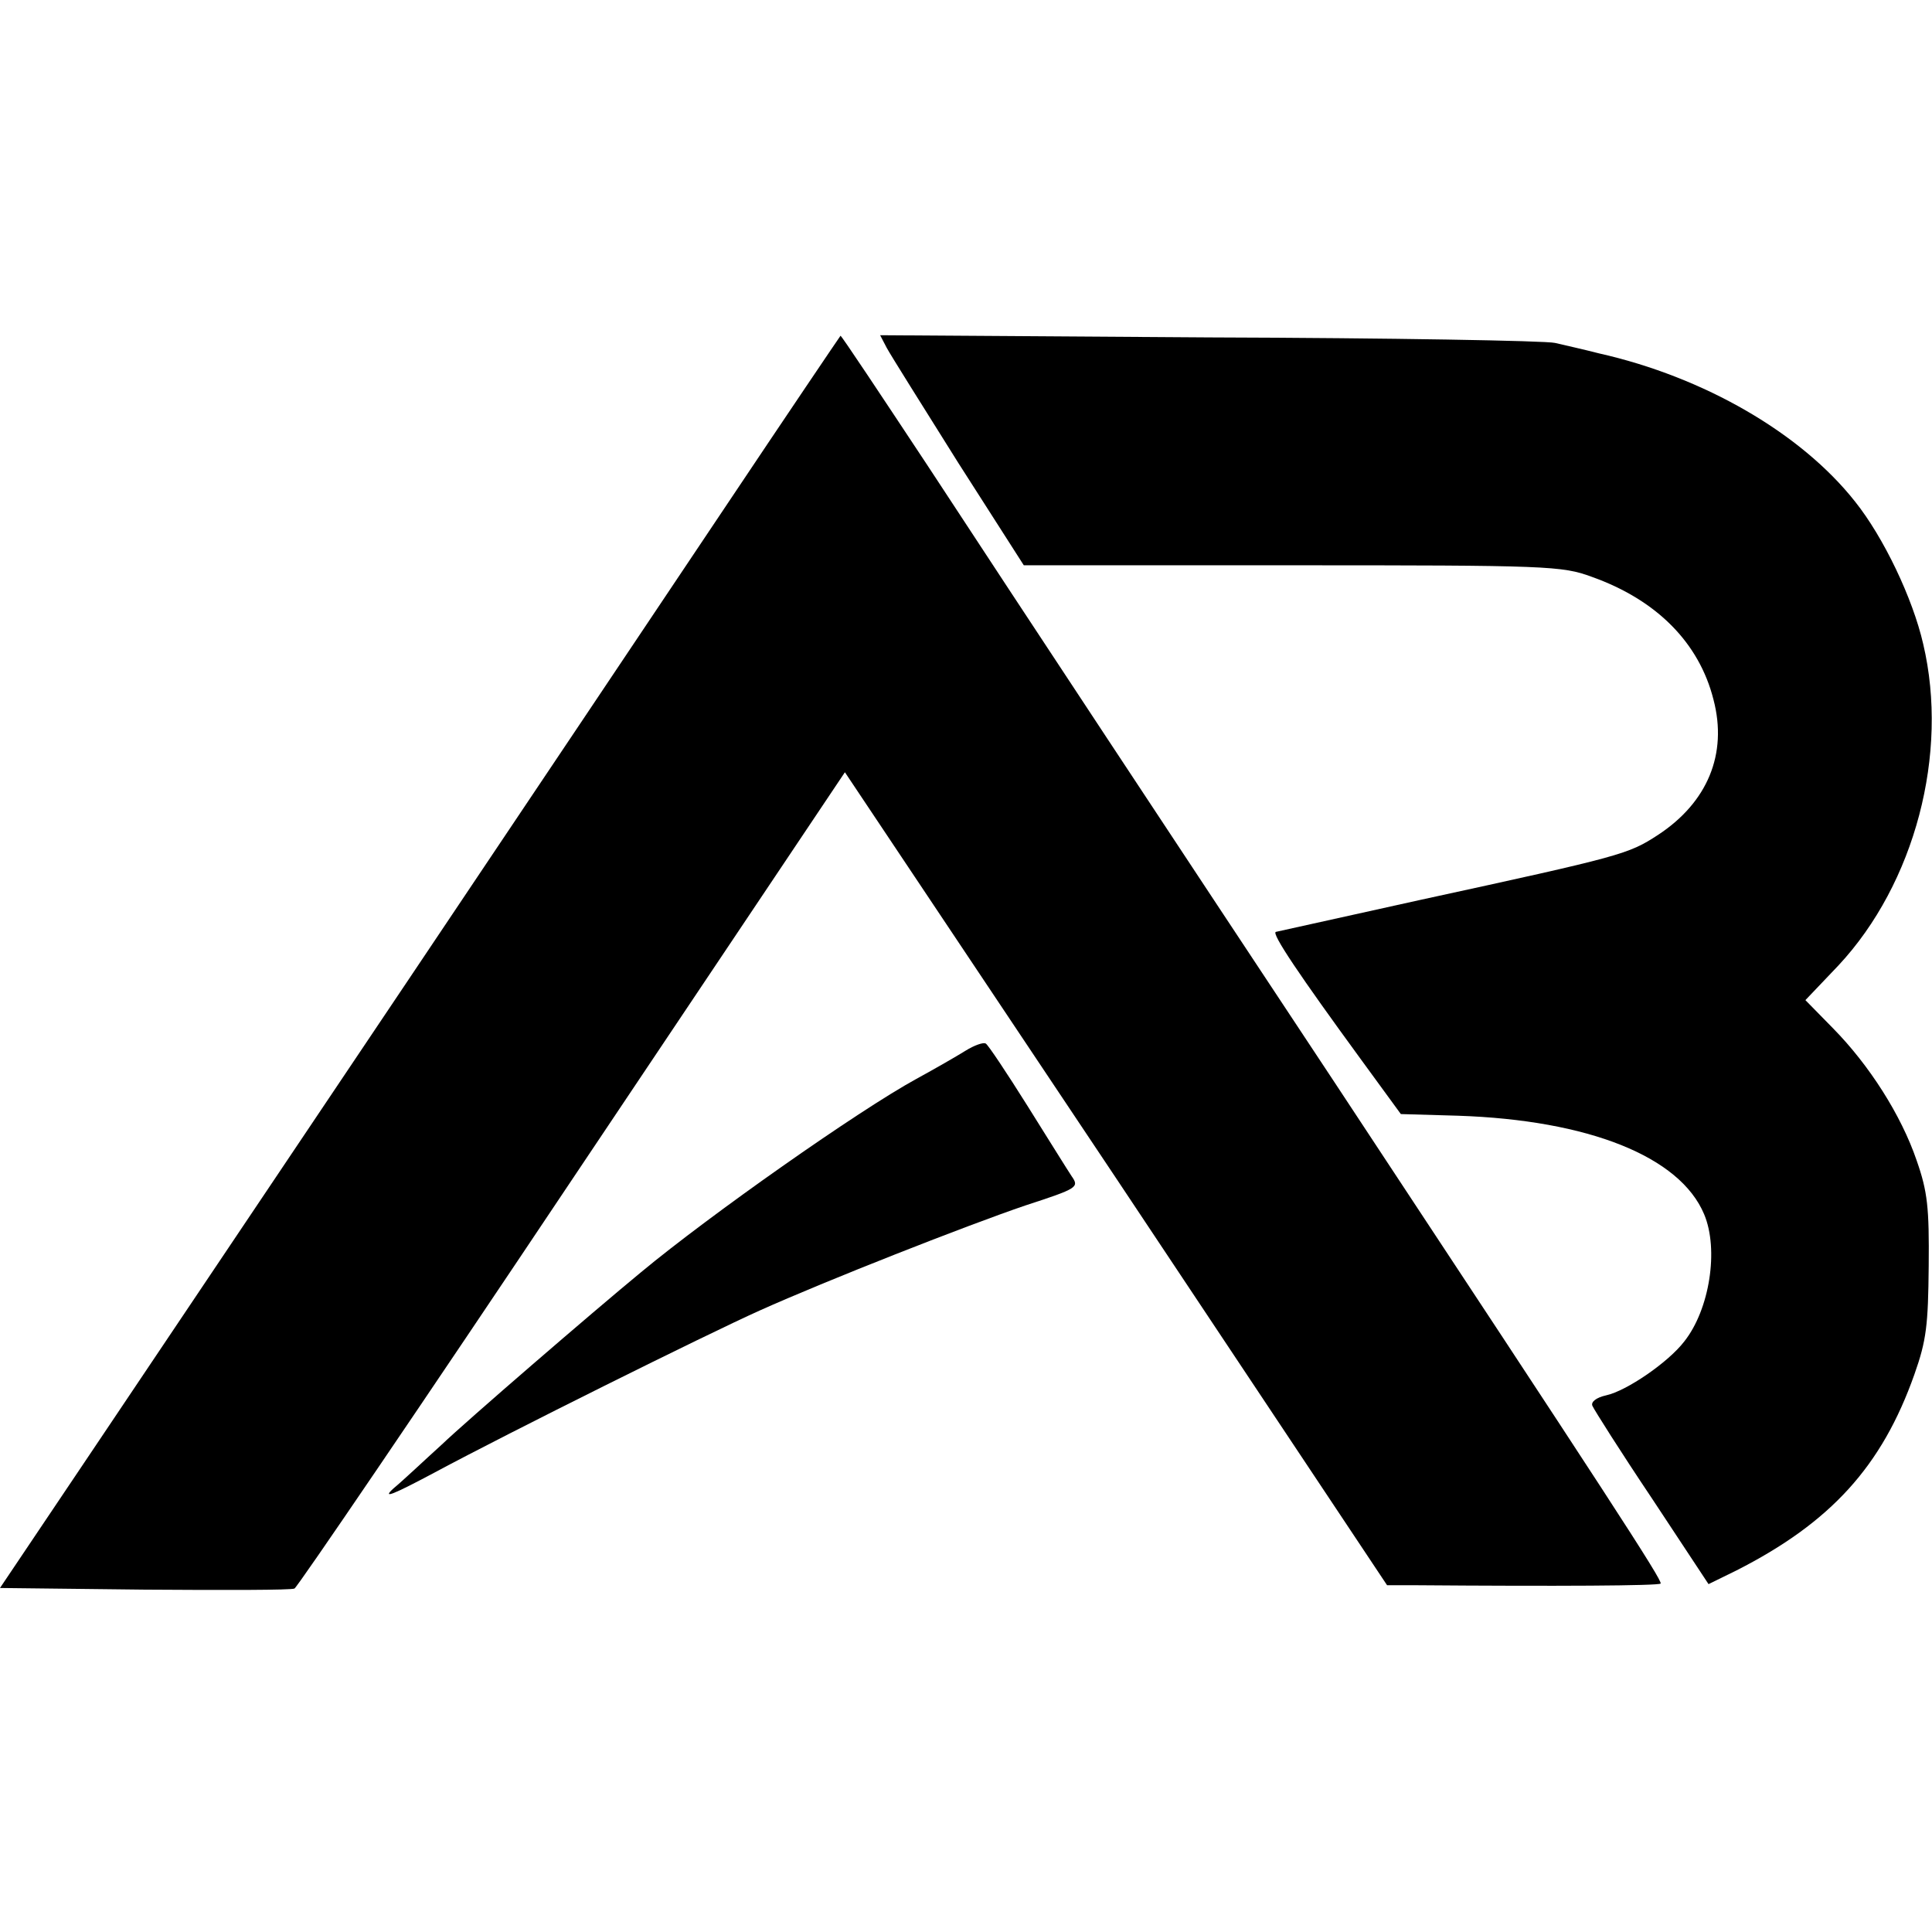
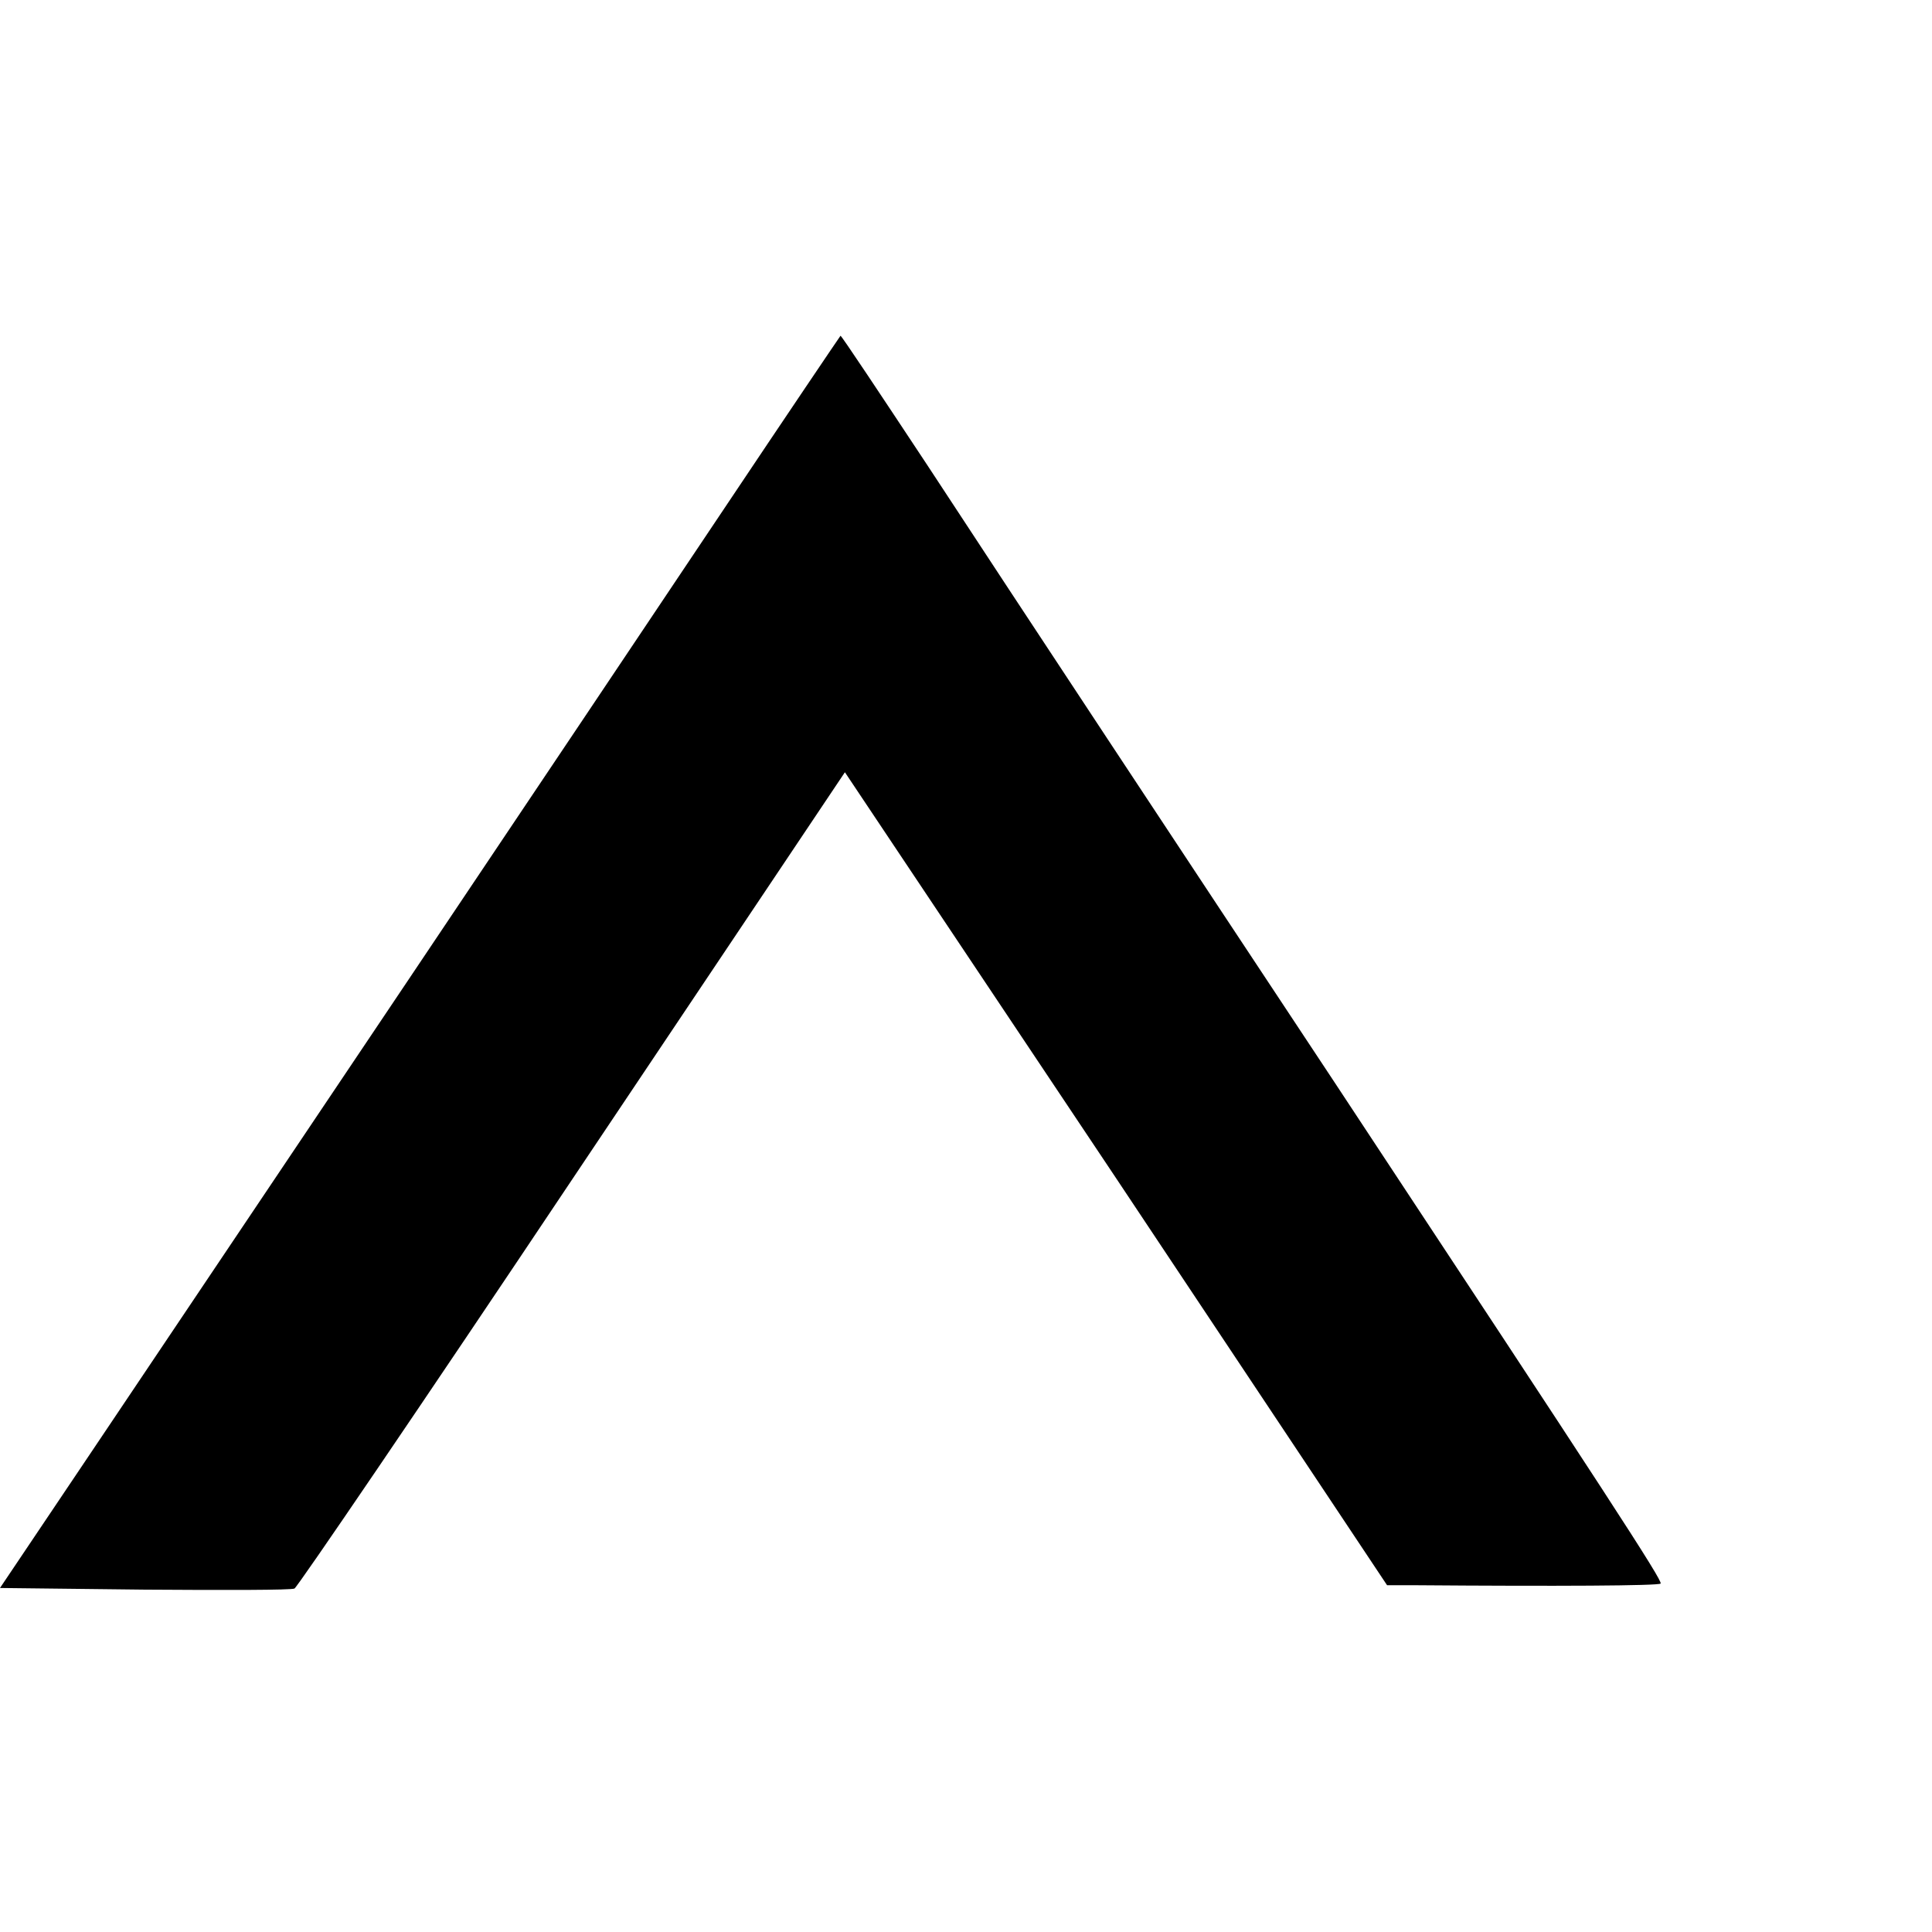
<svg xmlns="http://www.w3.org/2000/svg" version="1.0" width="351pt" height="351pt" viewBox="0 0 351 351" preserveAspectRatio="xMidYMid meet">
  <g transform="translate(0,351) scale(0.1,-0.1)" fill="#000000" stroke="none">
    <path d="M1313 2582 c-246 -368 -901 -1344 -1145 -1707 l-168 -250 262 -3 c145 -1 267 -1 273 2 5 2 233 337 505 744 l495 739 493 -738 492 -739 53 0 c257 -2 439 -1 444 3 4 5 -93 154 -592 910 -286 432 -570 862 -739 1120 -86 130 -157 237 -159 237 -1 -1 -97 -143 -214 -318z" />
-     <path d="M1611 2878 c7 -13 66 -107 130 -209 l119 -186 487 0 c465 0 491 -1 545 -21 118 -42 195 -120 221 -223 26 -99 -11 -187 -101 -246 -54 -35 -64 -38 -432 -118 -140 -31 -258 -57 -262 -58 -9 -2 43 -79 154 -231 l73 -100 104 -3 c237 -8 403 -74 447 -179 27 -64 10 -173 -36 -231 -29 -38 -105 -90 -142 -98 -18 -4 -28 -12 -25 -19 3 -7 51 -83 108 -168 l103 -156 51 25 c171 87 264 189 323 356 22 62 25 90 26 197 1 106 -2 135 -22 192 -28 82 -86 173 -152 240 l-50 51 60 63 c139 149 201 385 154 584 -19 83 -72 194 -124 259 -98 124 -274 226 -465 269 -27 7 -63 15 -80 19 -16 4 -299 9 -628 10 l-598 4 12 -23z" />
-     <path d="M1754 1601 c-16 -10 -56 -33 -89 -51 -106 -58 -376 -248 -500 -351 -91 -75 -318 -271 -363 -314 -32 -29 -70 -65 -87 -79 -22 -20 -2 -12 75 29 134 72 492 250 590 294 120 54 377 155 483 191 95 31 98 33 84 53 -8 12 -44 70 -81 129 -37 59 -71 110 -75 112 -4 3 -21 -3 -37 -13z" />
  </g>
</svg>